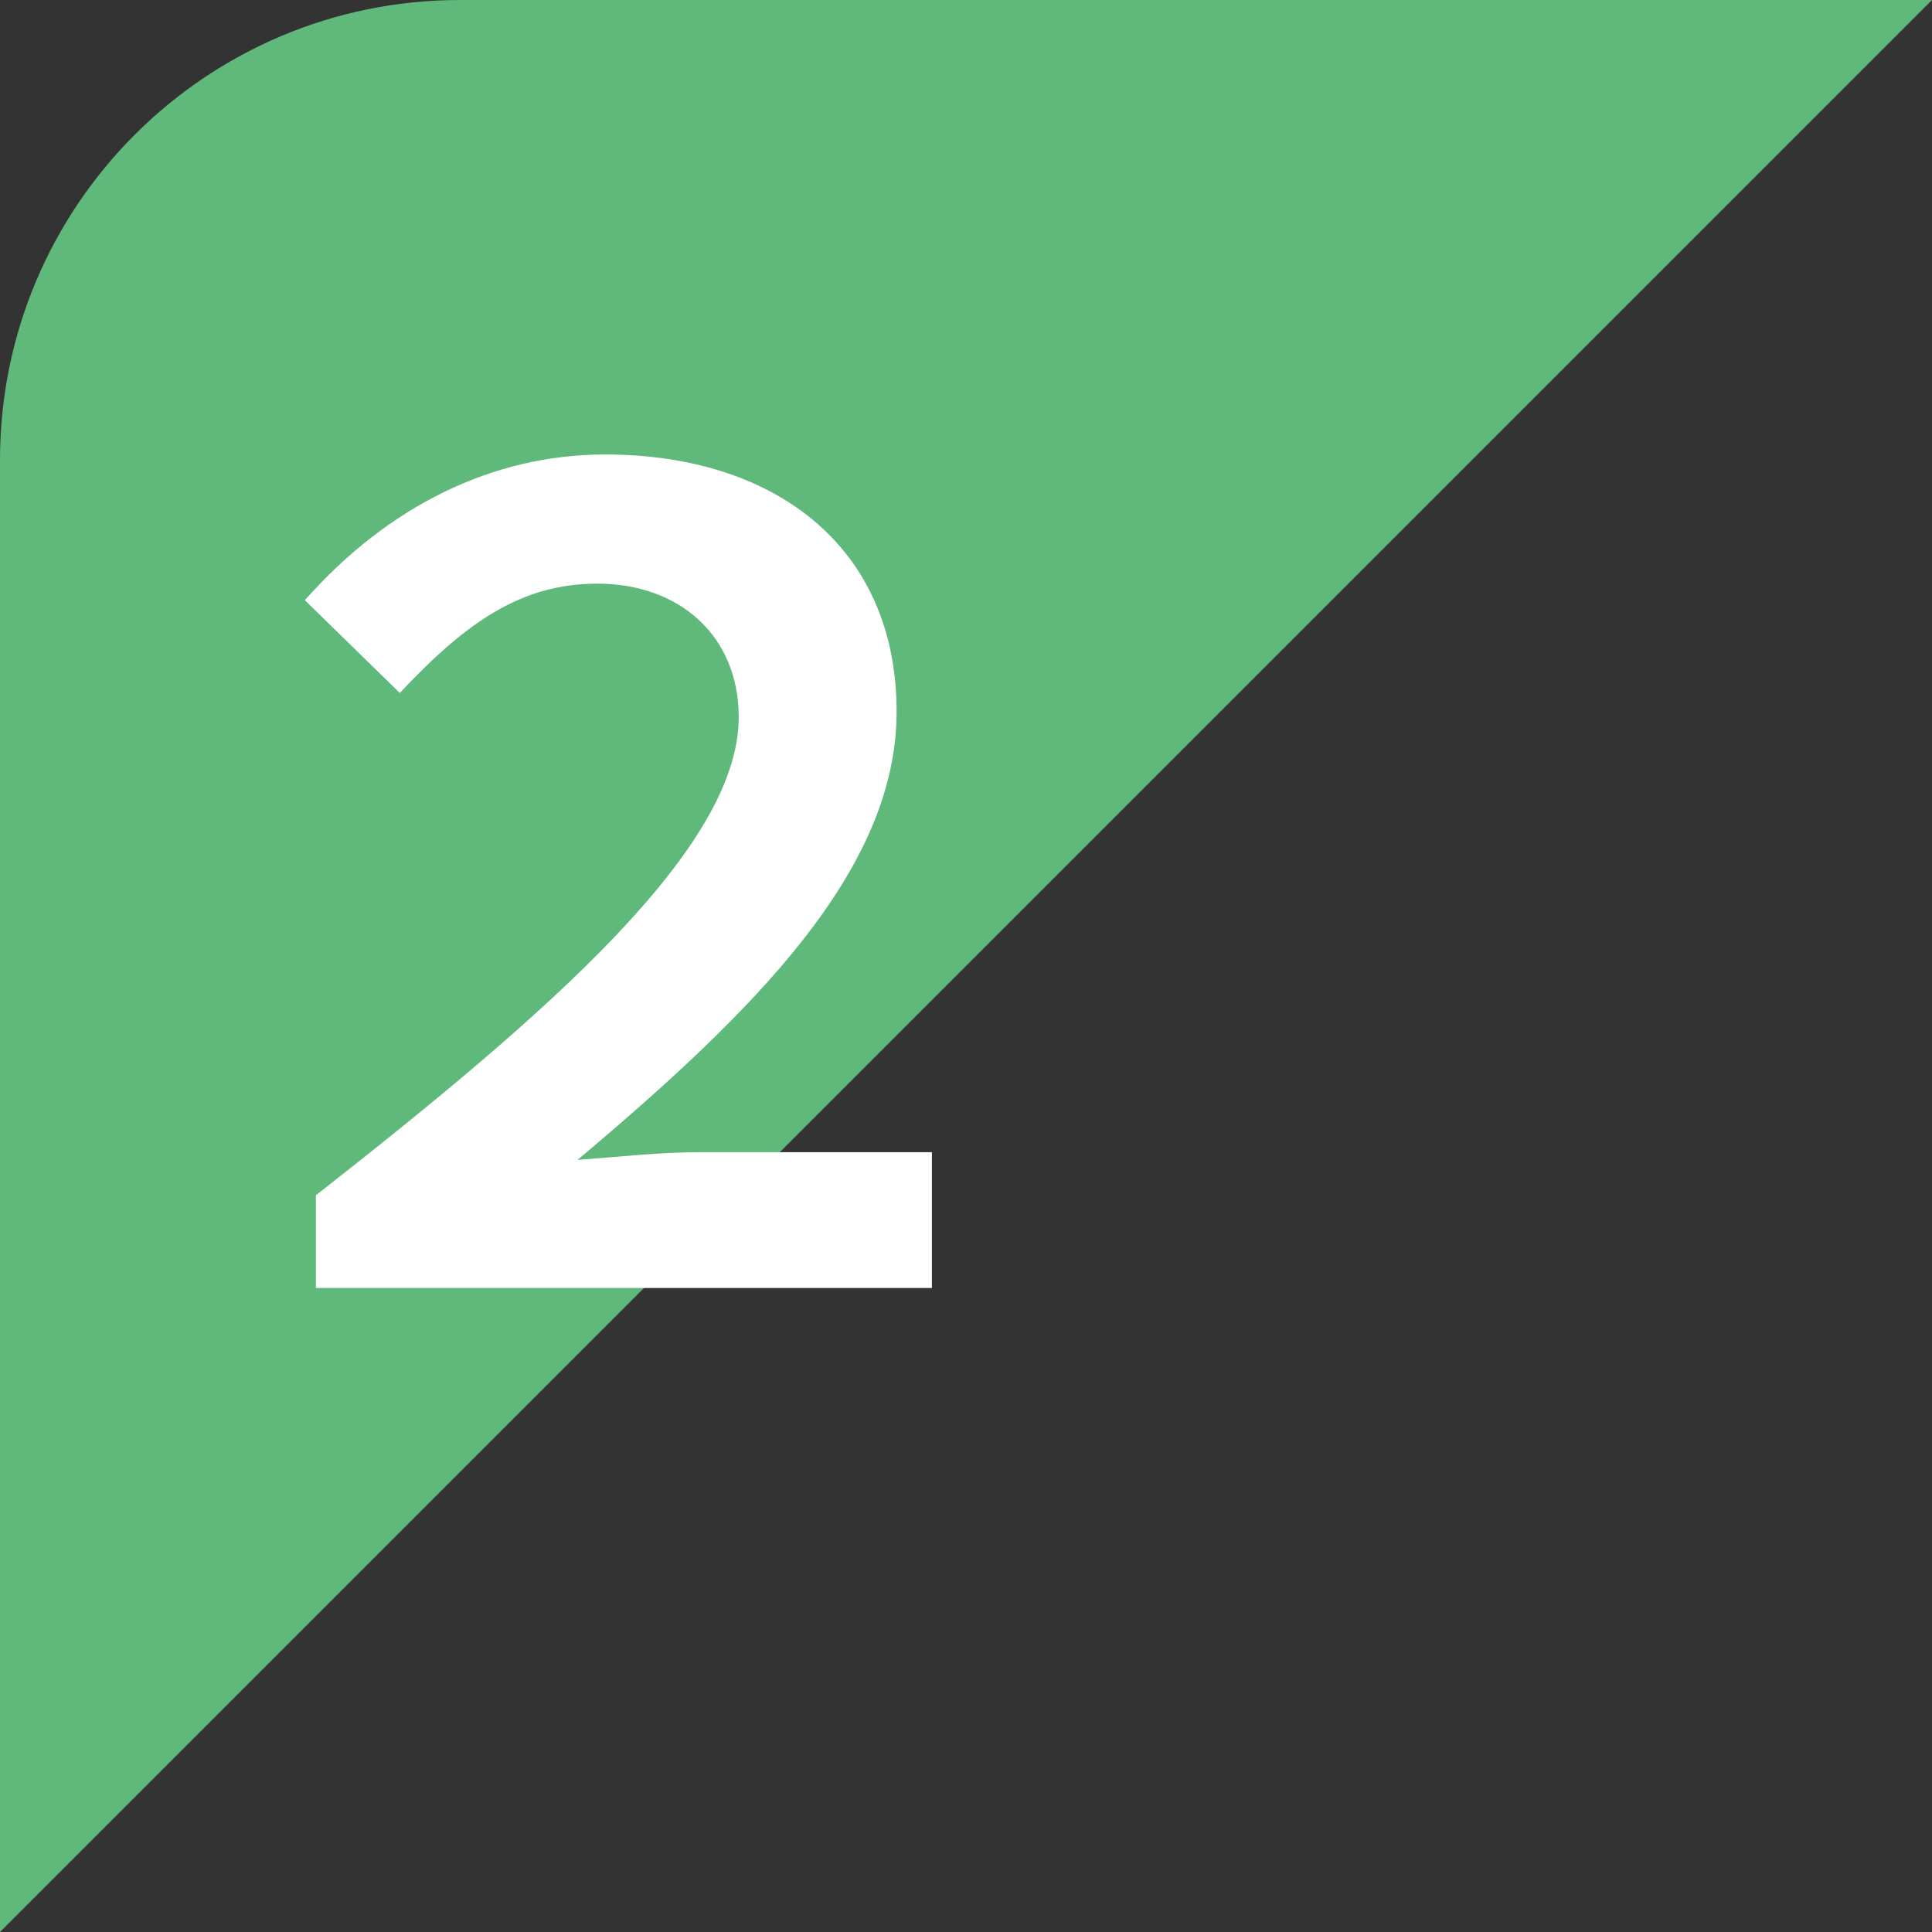
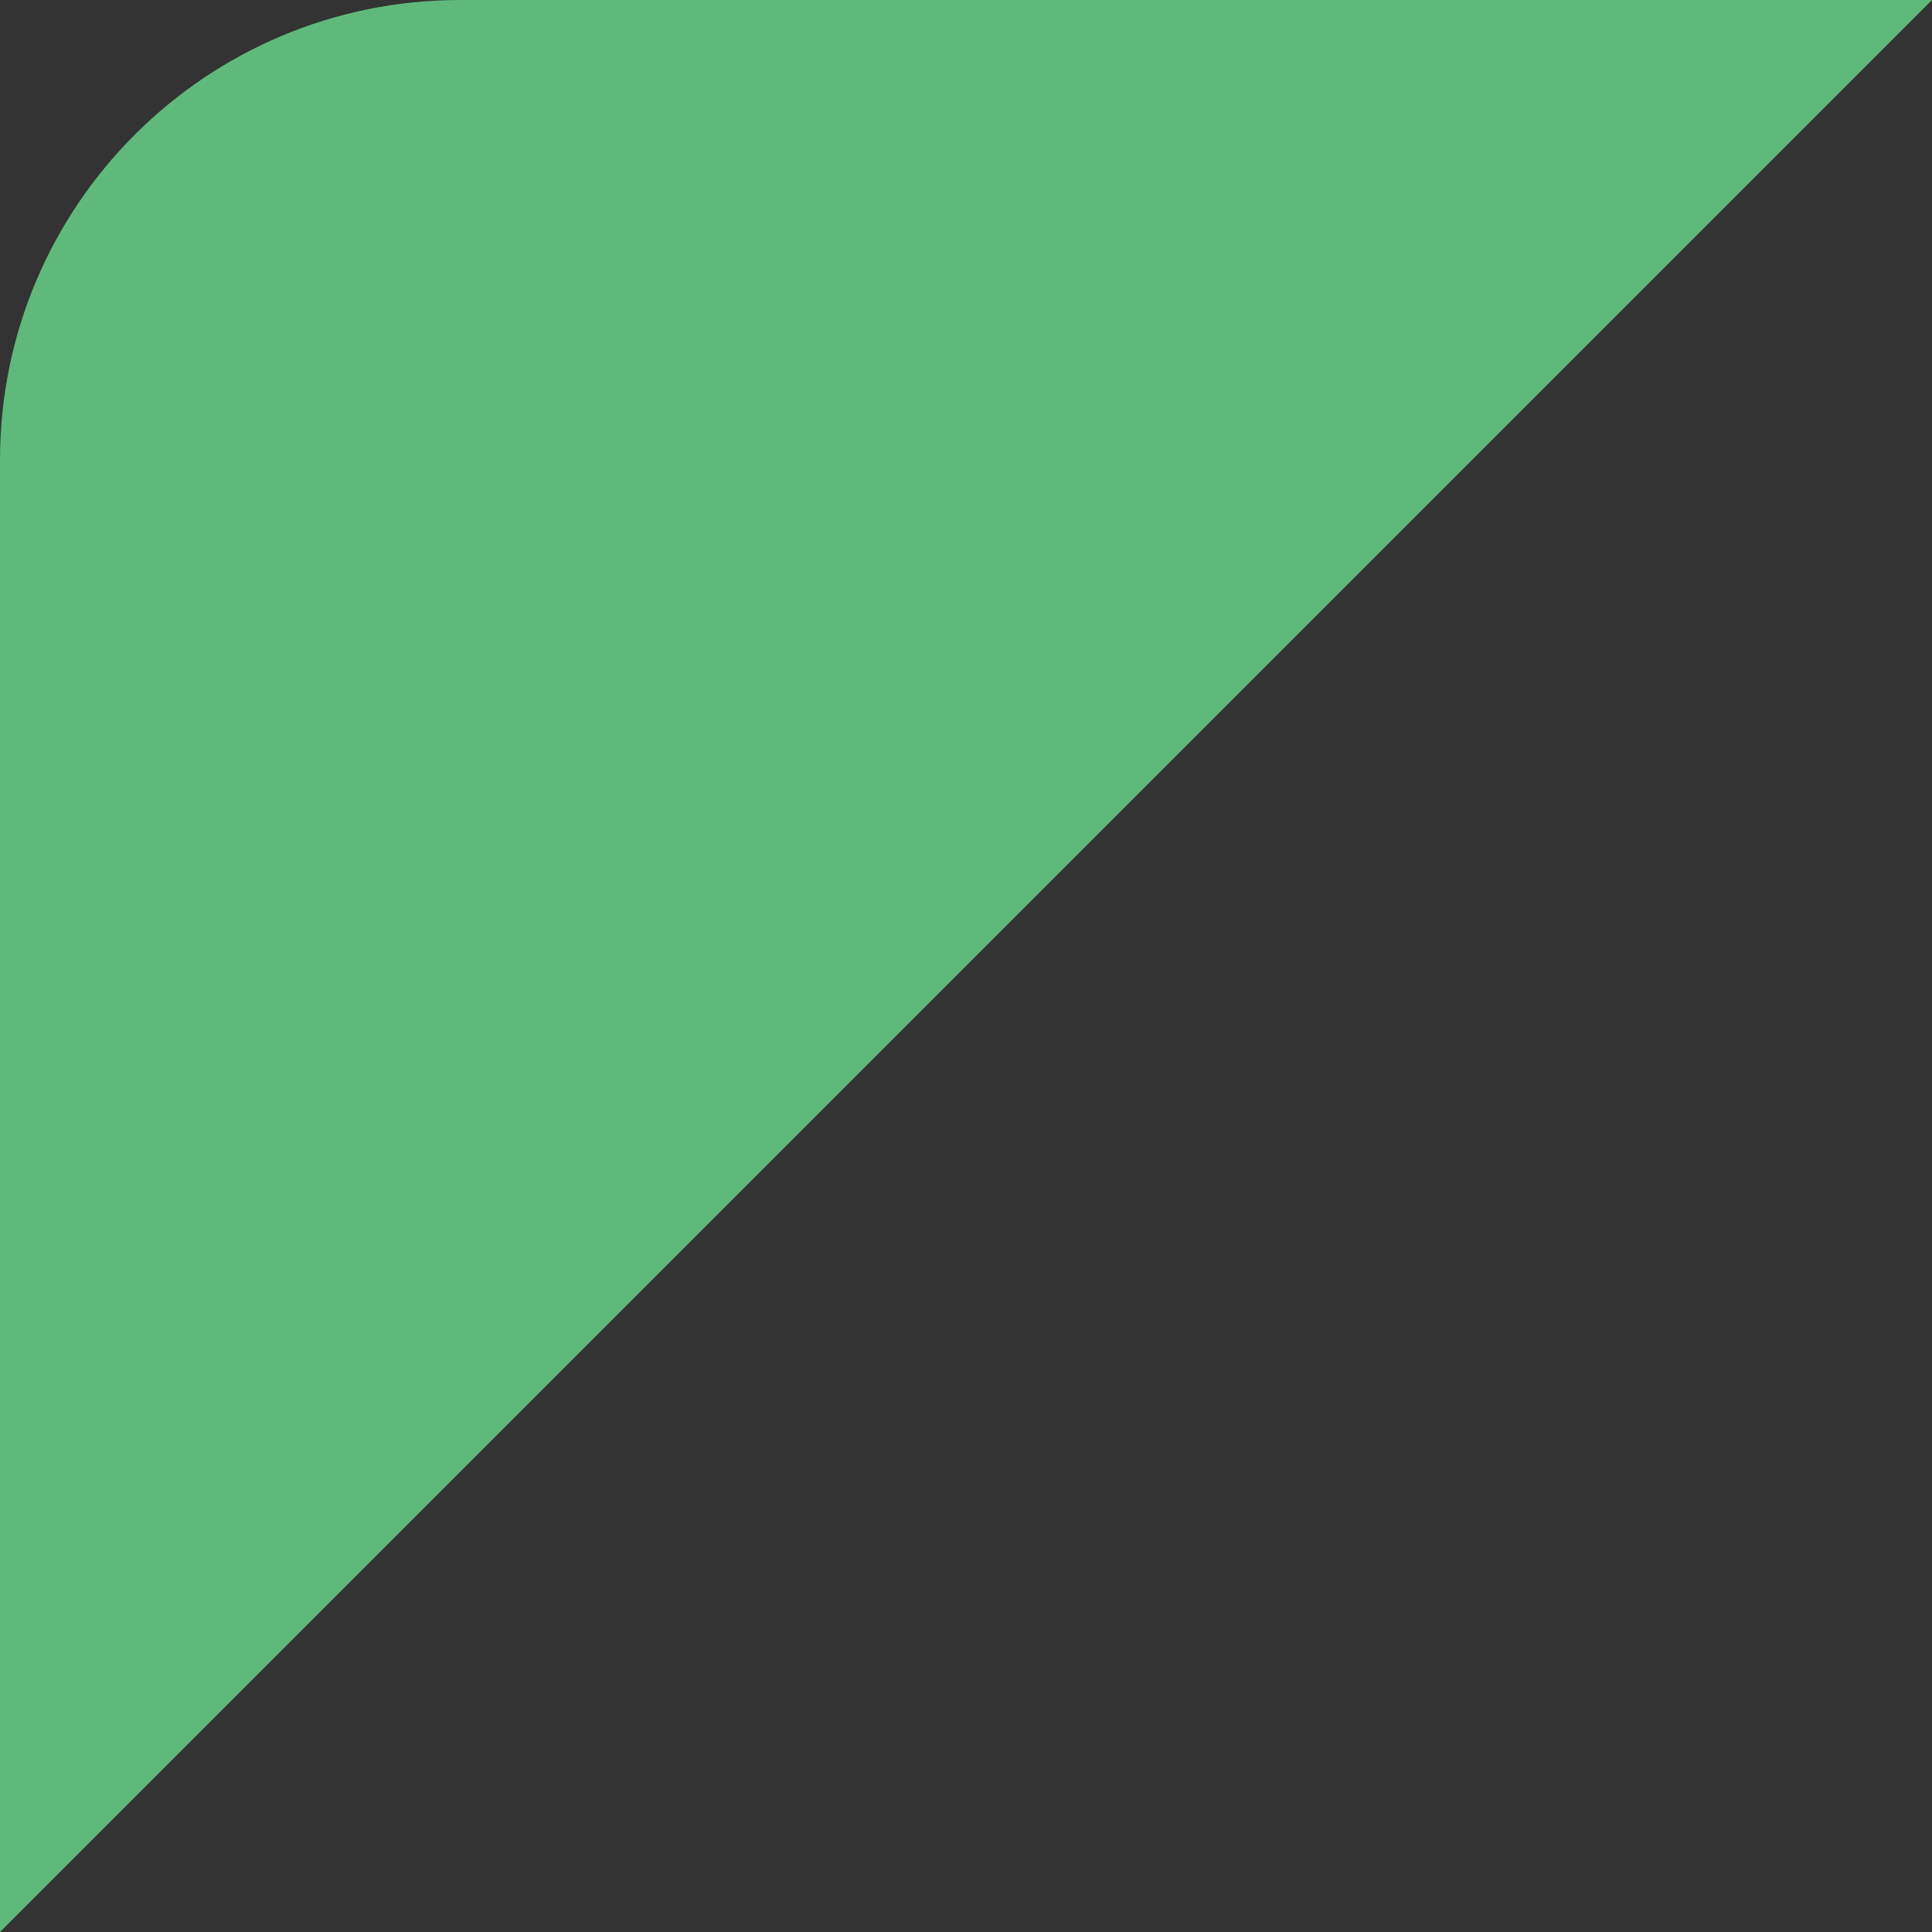
<svg xmlns="http://www.w3.org/2000/svg" width="63" height="63" viewBox="0 0 63 63" fill="none">
  <rect x="0" y="0" width="63" height="63" fill="#333333" stroke="none" />
  <path d="M0 15C0 6.716 6.716 0 15 0H63L0 63V15Z" fill="#5FB97B" />
-   <path d="M10.301 42V38.976C17.933 33 24.089 27.636 24.089 23.388C24.089 20.724 22.145 19.032 19.481 19.032C16.997 19.032 15.197 20.292 13.037 22.596L9.941 19.572C12.677 16.476 16.097 14.82 19.733 14.82C25.241 14.82 29.237 17.808 29.237 23.208C29.237 28.392 24.557 33 18.833 37.824C20.273 37.716 21.497 37.572 22.793 37.572H30.389V42H10.301Z" fill="white" />
</svg>